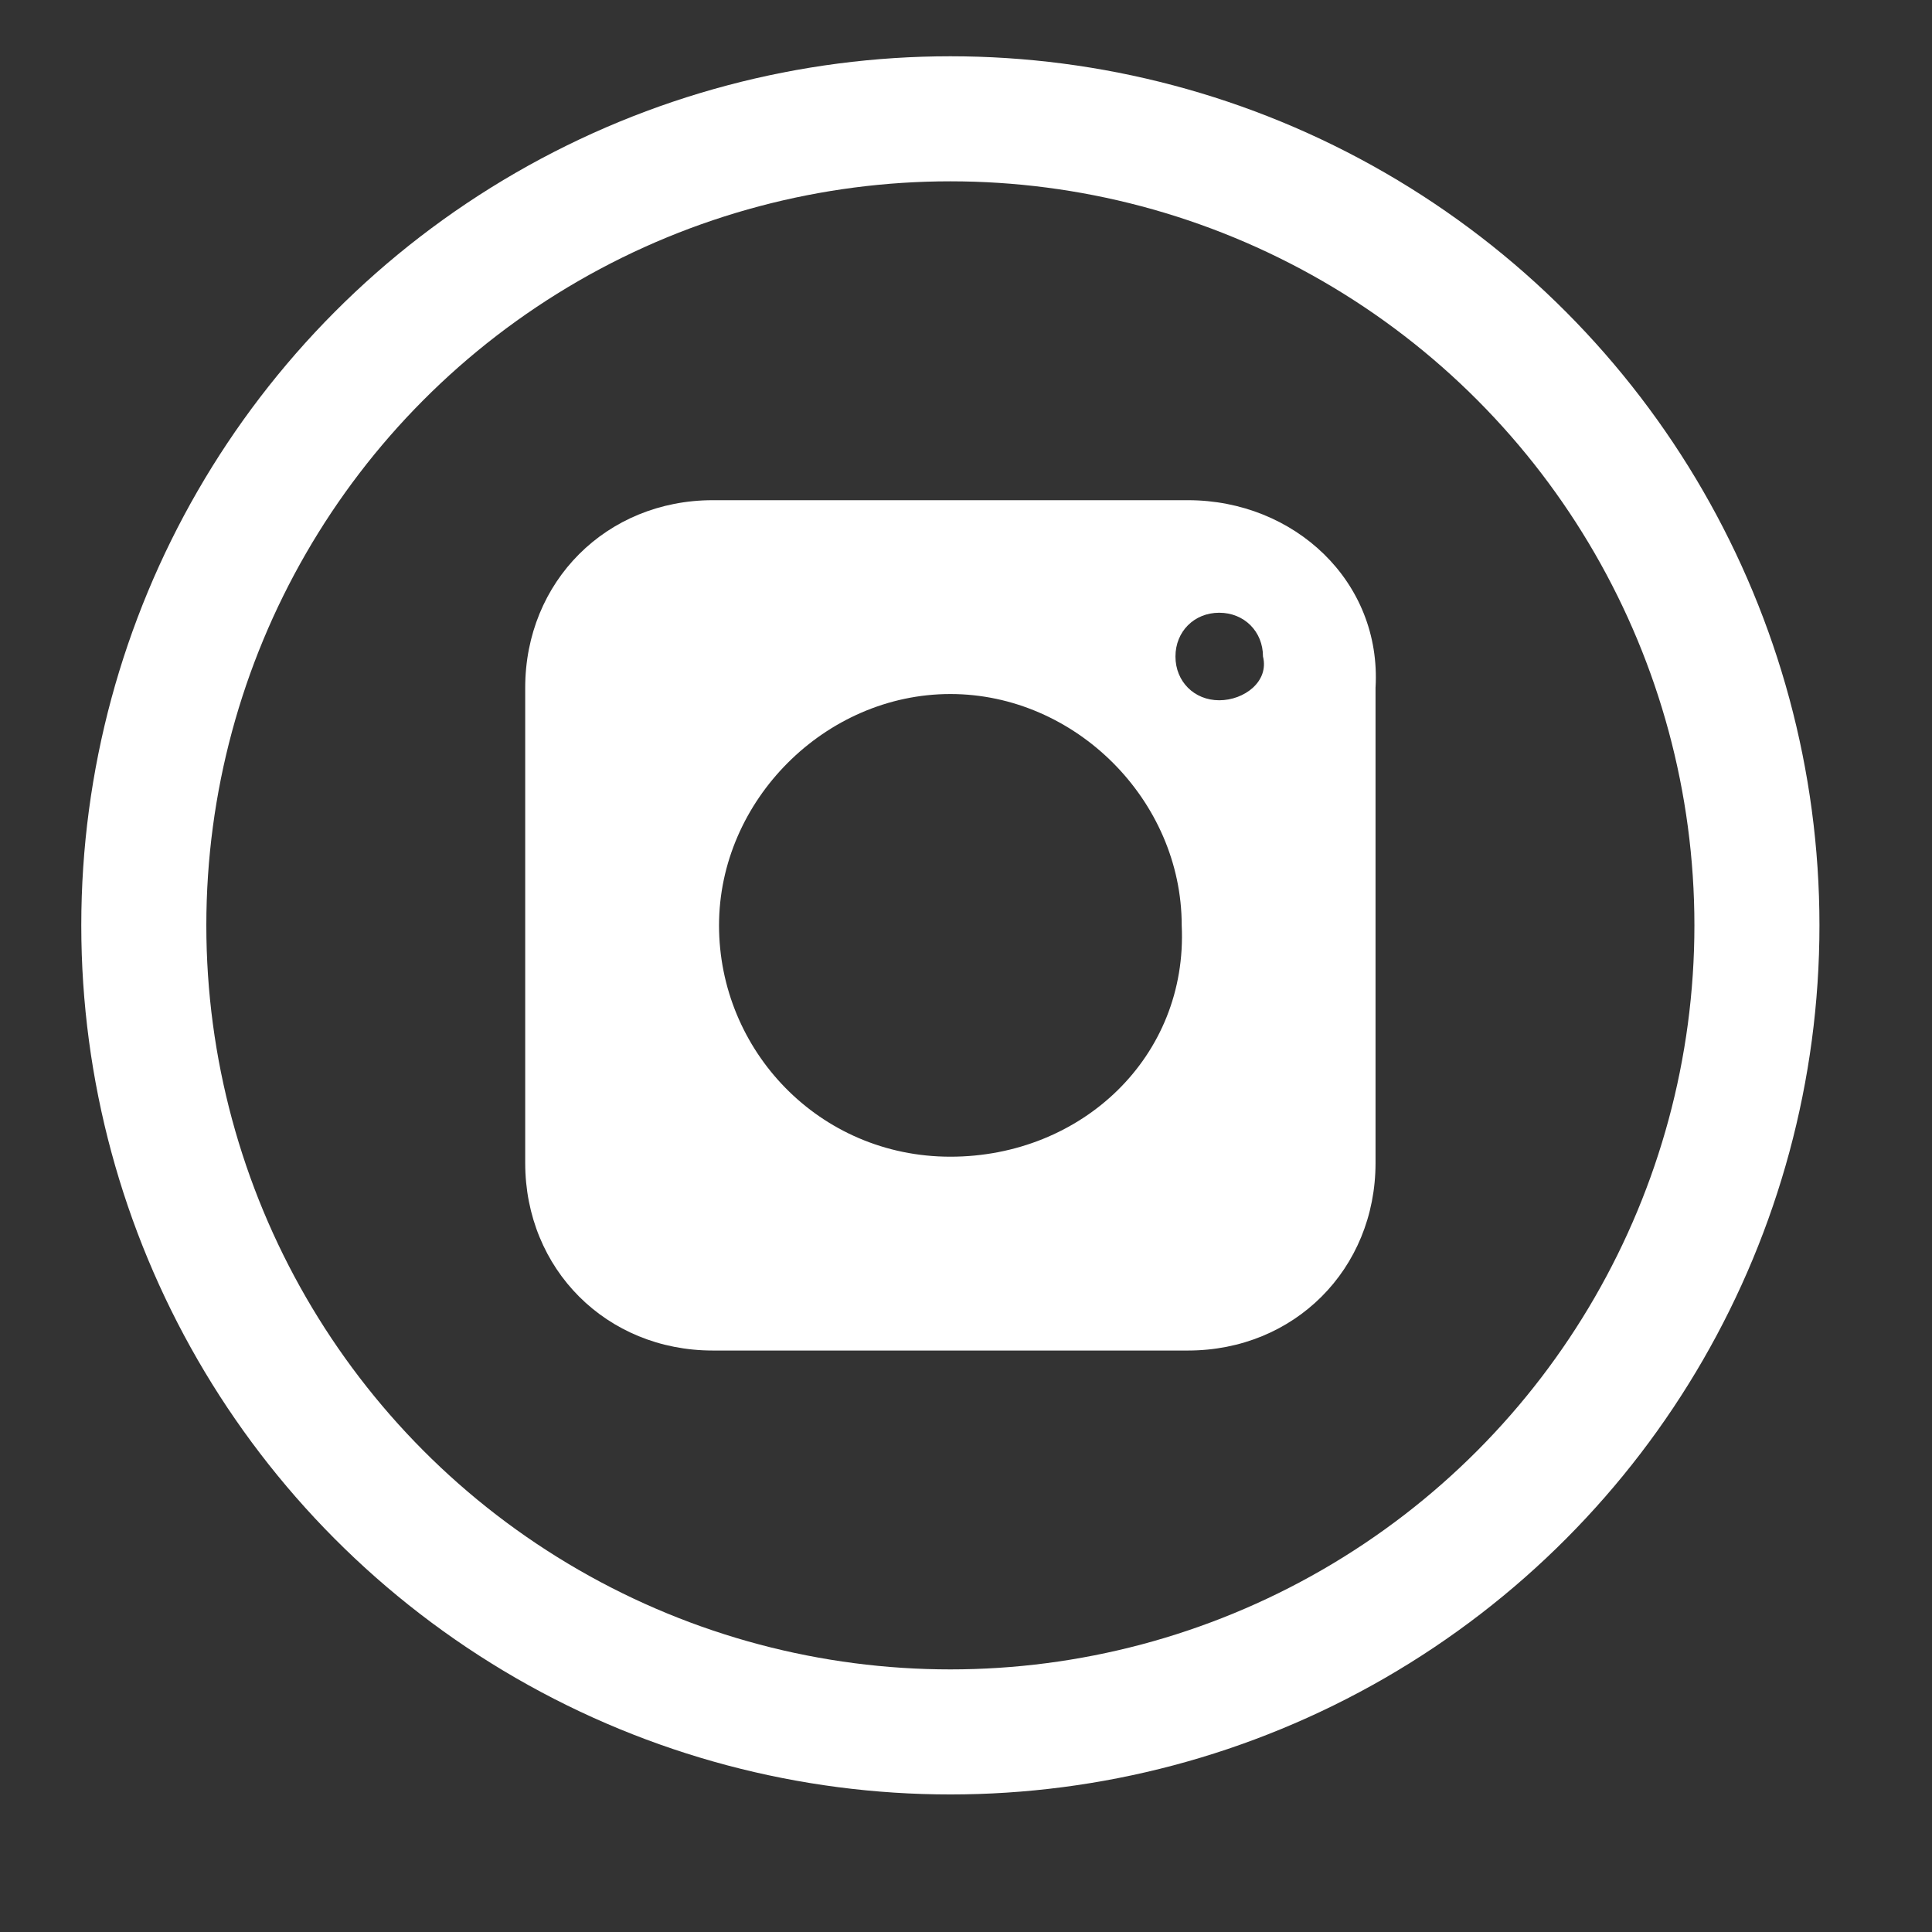
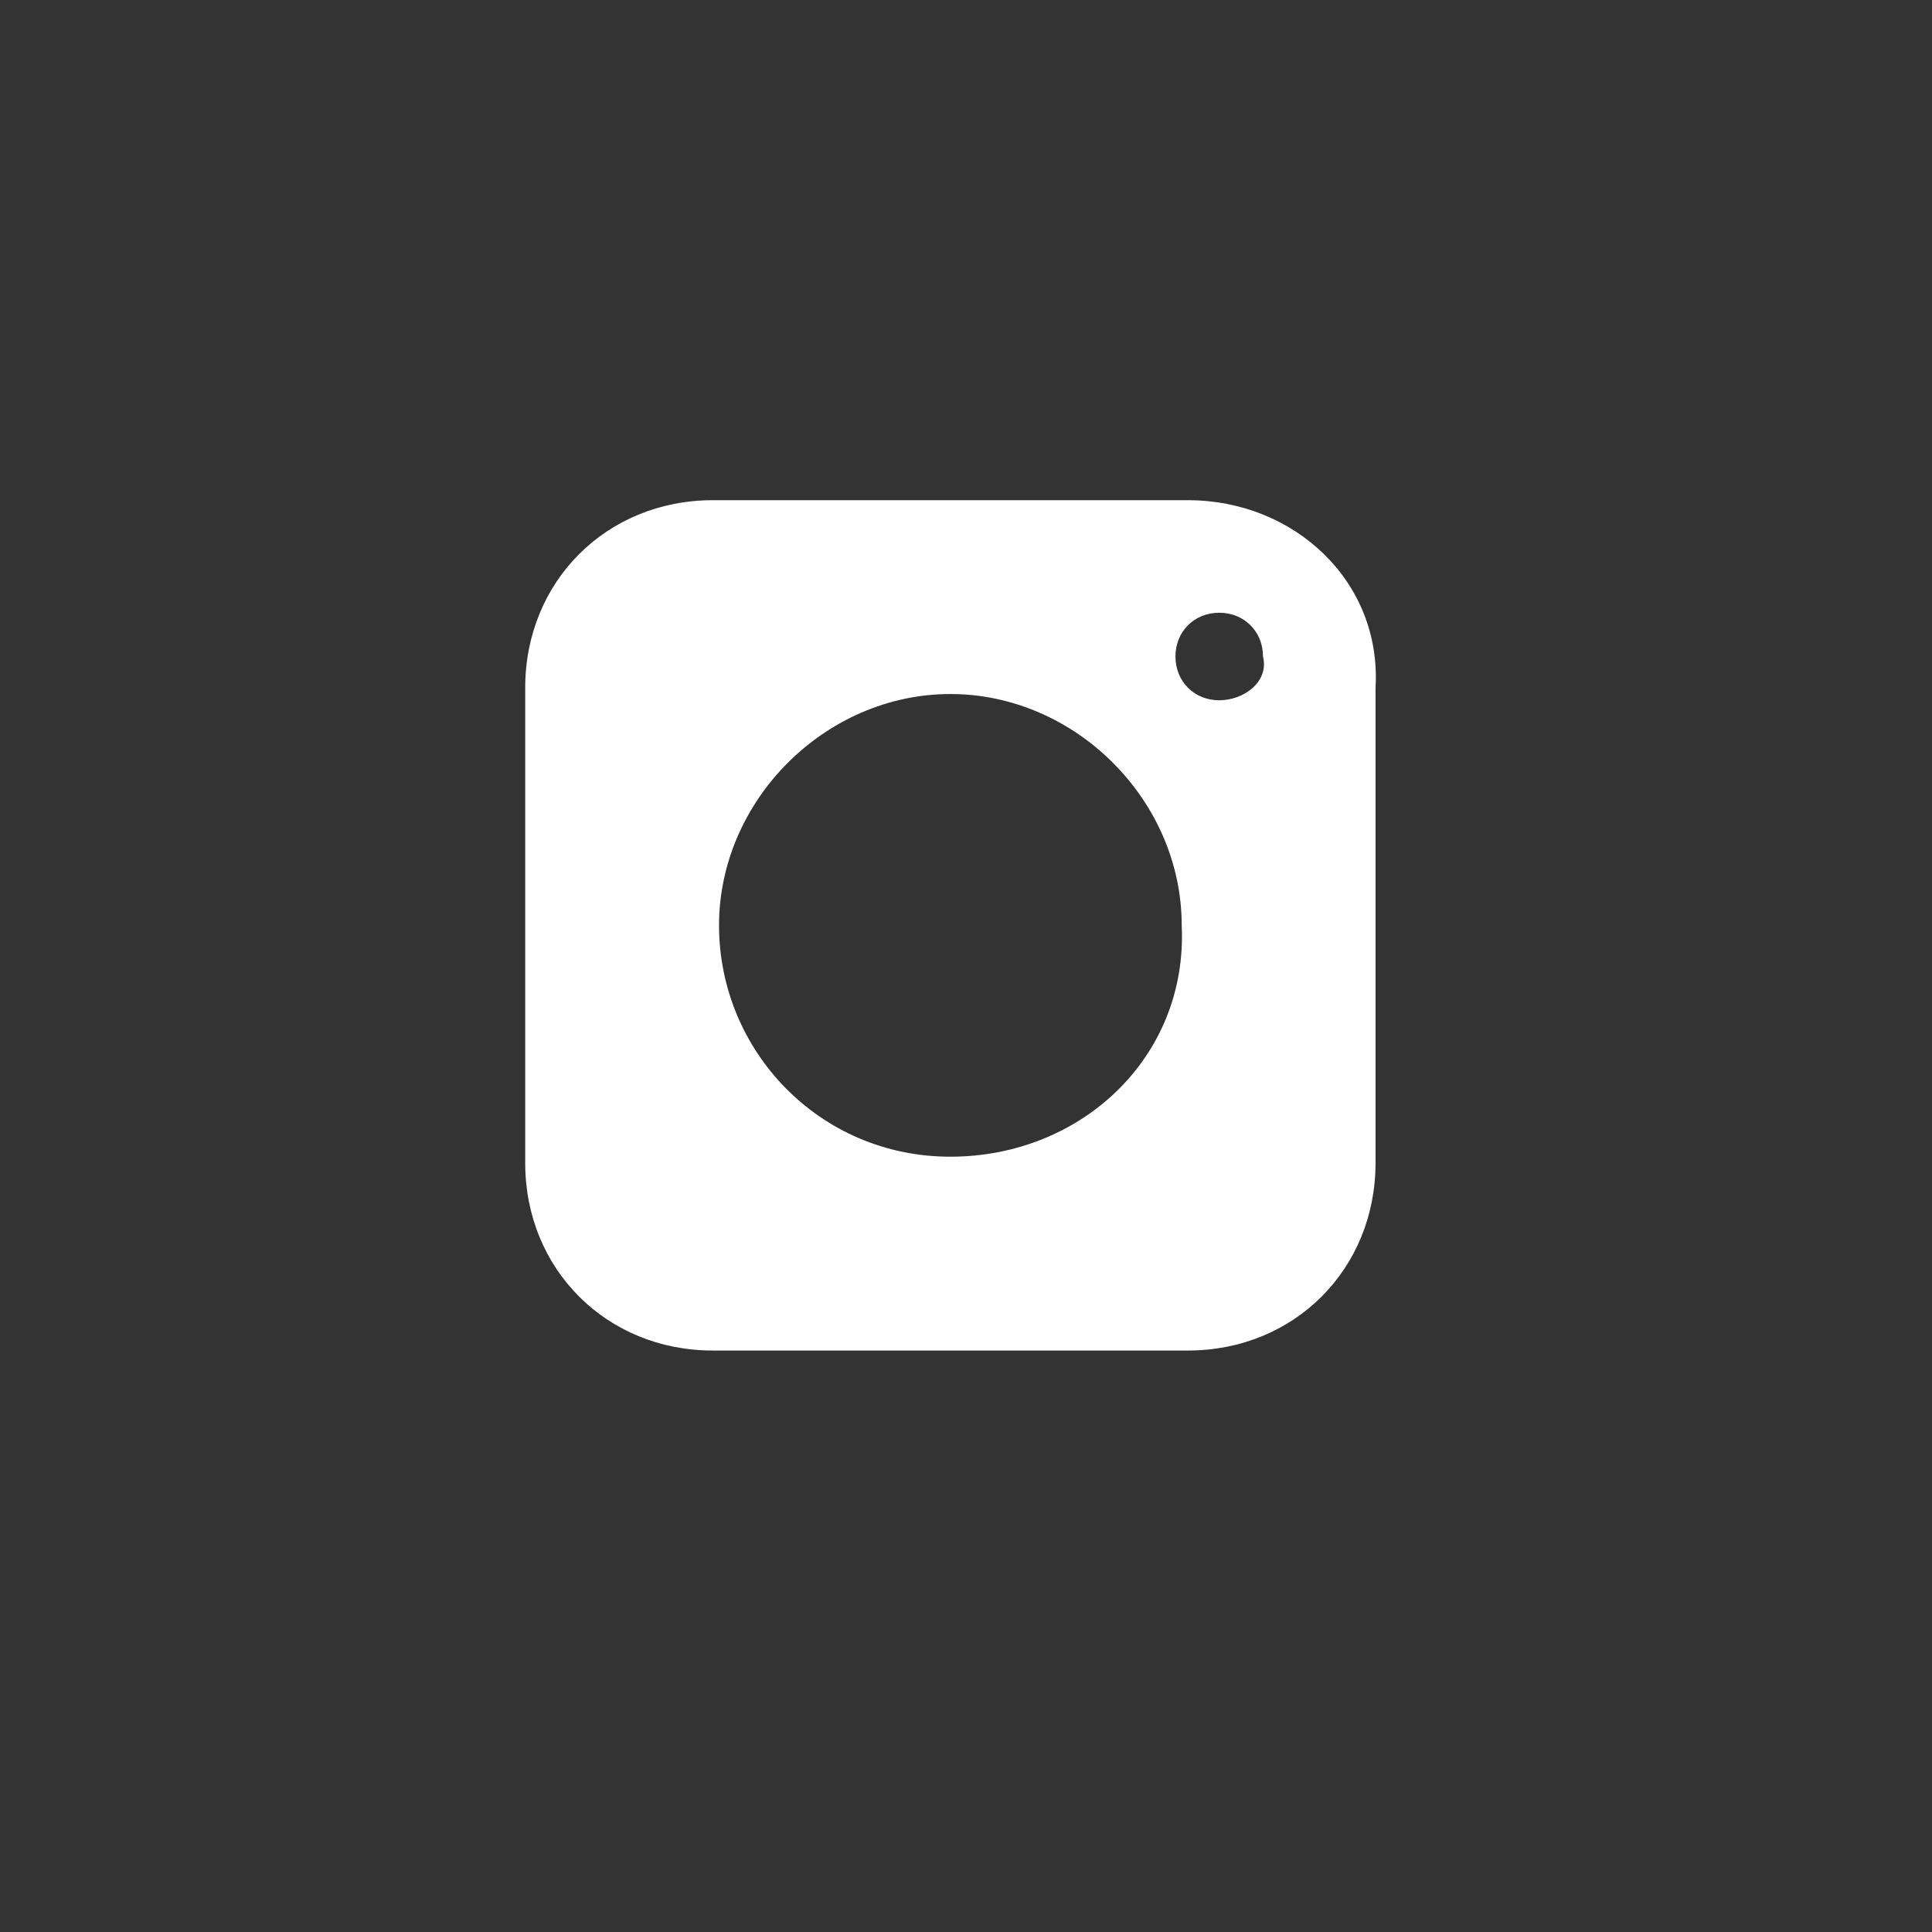
<svg xmlns="http://www.w3.org/2000/svg" version="1.1" id="Layer_1" x="0px" y="0px" viewBox="-9 10.1 30.9 30.9" style="enable-background:new -9 10.1 30.9 30.9;" xml:space="preserve">
  <rect x="-9" y="10.1" width="30.9" height="30.9" fill="#333333" stroke="none" />
  <style type="text/css">
	.st0{fill:none;stroke:#FFFFFF;stroke-width:2;stroke-miterlimit:10;}
	.st1{fill:#FFFFFF;}
</style>
-   <circle id="XMLID_1_" class="st0" cx="6.2" cy="24.9" r="12.9" />
  <path id="XMLID_7_" class="st1" d="M10,18.1H2.4c-1.7,0-3,1.3-3,3l0,0v7.6c0,1.7,1.3,3,3,3l0,0H10c1.7,0,3-1.3,3-3l0,0l0,0v-7.6  C13.1,19.4,11.7,18.1,10,18.1L10,18.1z M6.2,28.6c-2.1,0-3.7-1.7-3.7-3.7s1.7-3.7,3.7-3.7s3.7,1.7,3.7,3.7l0,0l0,0  C10,27,8.3,28.6,6.2,28.6z M10.5,21.3c-0.4,0-0.7-0.3-0.7-0.7c0-0.4,0.3-0.7,0.7-0.7s0.7,0.3,0.7,0.7C11.3,21,10.9,21.3,10.5,21.3z" />
</svg>